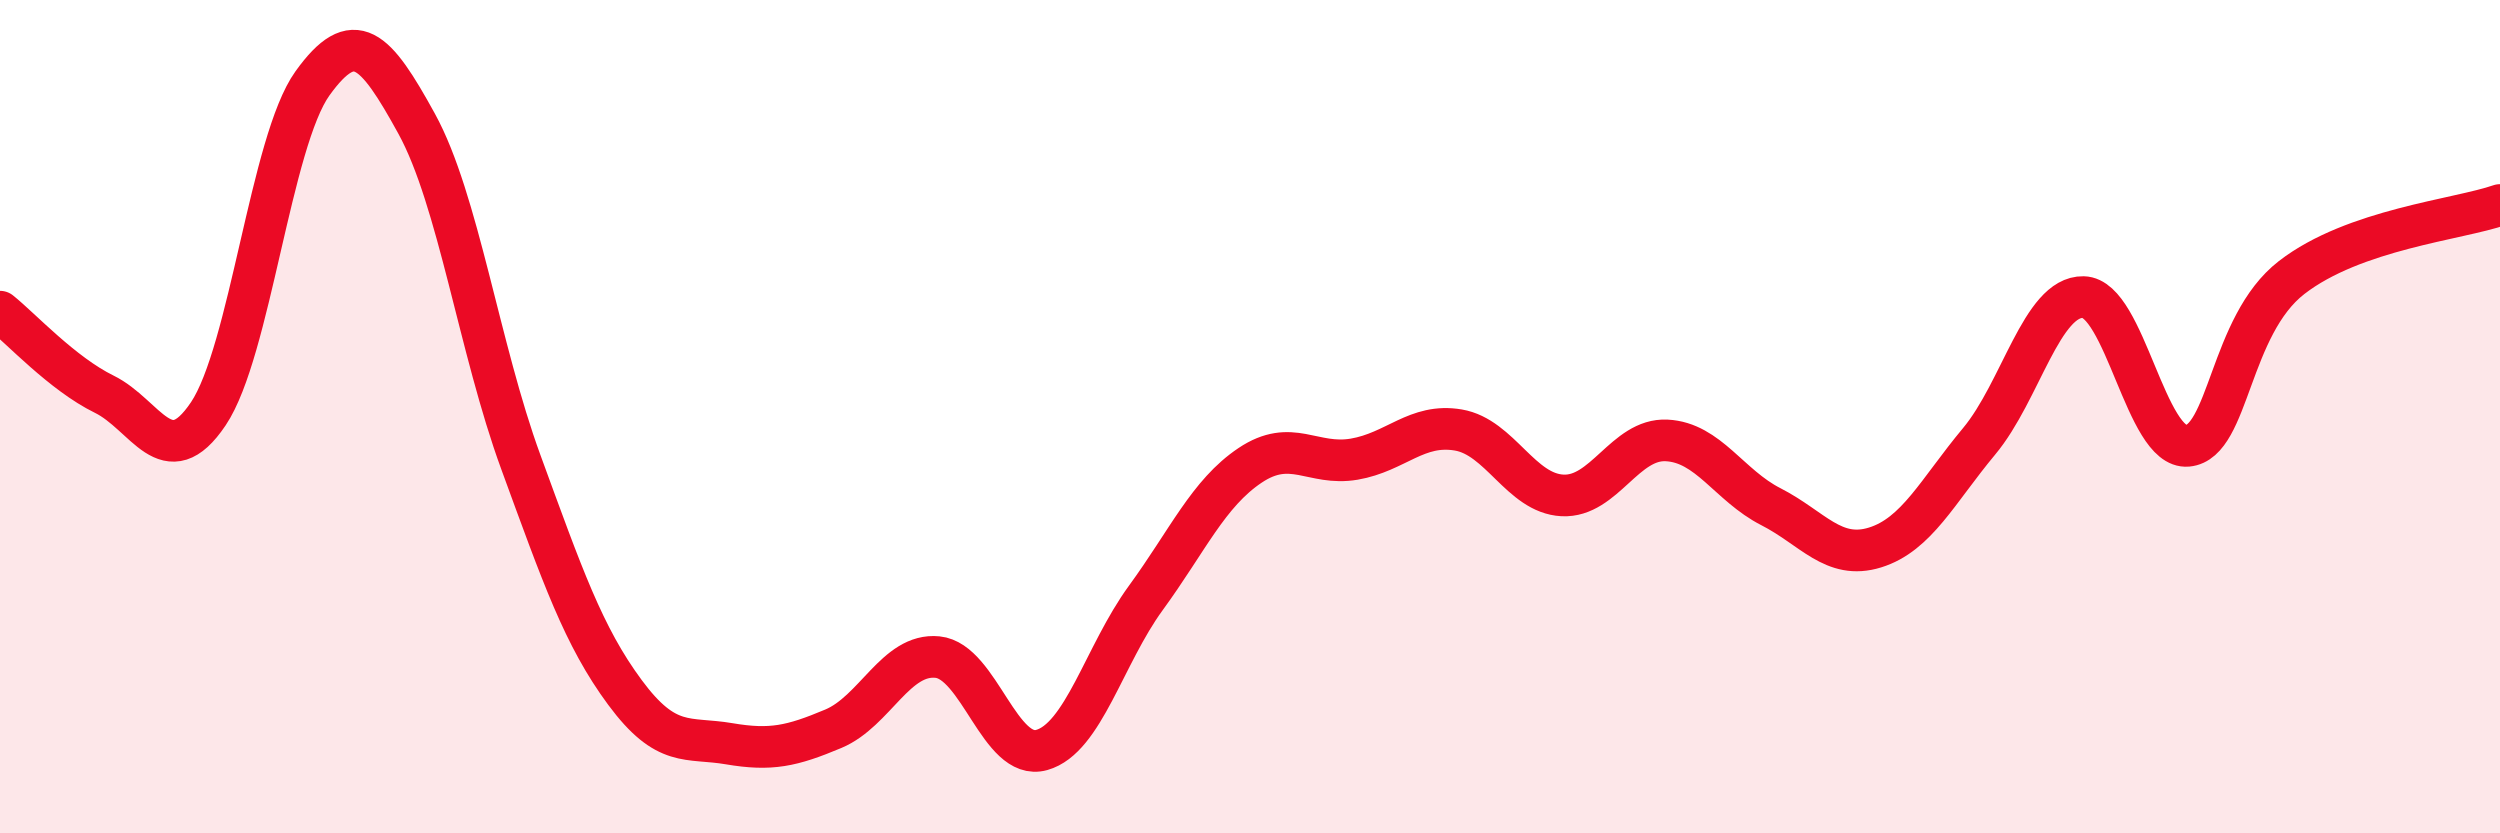
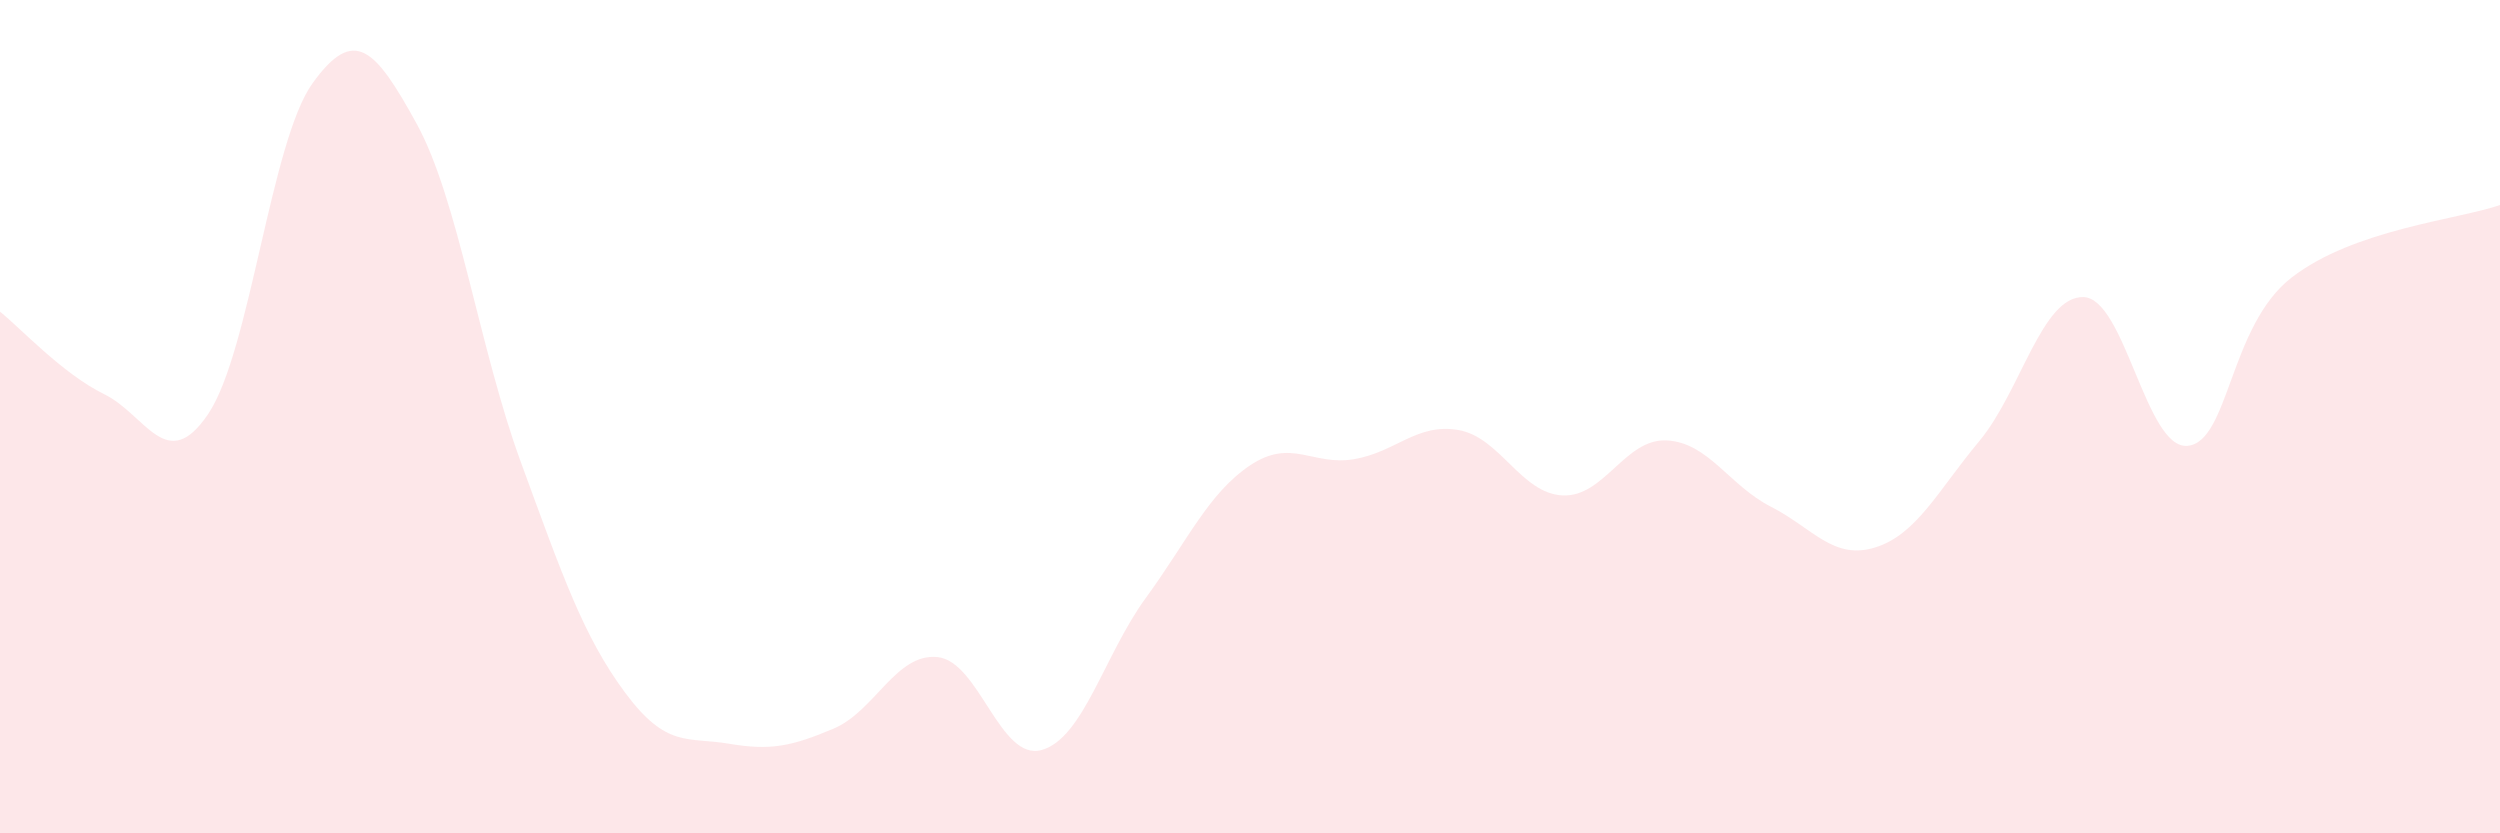
<svg xmlns="http://www.w3.org/2000/svg" width="60" height="20" viewBox="0 0 60 20">
  <path d="M 0,7.48 C 0.5,7.88 1.5,8.97 2.5,9.46 C 3.5,9.95 4,11.42 5,9.93 C 6,8.44 6.5,3.39 7.5,2 C 8.5,0.61 9,1.15 10,2.97 C 11,4.79 11.5,8.36 12.5,11.09 C 13.5,13.82 14,15.27 15,16.62 C 16,17.97 16.5,17.68 17.5,17.85 C 18.5,18.02 19,17.91 20,17.49 C 21,17.07 21.5,15.67 22.5,15.77 C 23.5,15.87 24,18.28 25,18 C 26,17.72 26.5,15.72 27.5,14.35 C 28.5,12.98 29,11.84 30,11.17 C 31,10.5 31.5,11.19 32.5,11.02 C 33.5,10.85 34,10.15 35,10.32 C 36,10.49 36.5,11.84 37.5,11.89 C 38.5,11.94 39,10.52 40,10.57 C 41,10.62 41.5,11.65 42.5,12.16 C 43.5,12.67 44,13.45 45,13.14 C 46,12.83 46.5,11.79 47.5,10.59 C 48.5,9.39 49,7.11 50,7.13 C 51,7.15 51.5,10.79 52.5,10.7 C 53.5,10.61 53.5,7.82 55,6.66 C 56.5,5.5 59,5.27 60,4.92L60 20L0 20Z" fill="#EB0A25" opacity="0.1" stroke-linecap="round" stroke-linejoin="round" />
-   <path d="M 0,7.48 C 0.5,7.88 1.5,8.97 2.5,9.46 C 3.5,9.95 4,11.42 5,9.93 C 6,8.44 6.5,3.39 7.5,2 C 8.5,0.61 9,1.15 10,2.97 C 11,4.79 11.5,8.36 12.5,11.09 C 13.5,13.82 14,15.27 15,16.62 C 16,17.97 16.5,17.68 17.5,17.85 C 18.5,18.02 19,17.91 20,17.49 C 21,17.07 21.5,15.67 22.5,15.77 C 23.5,15.87 24,18.28 25,18 C 26,17.72 26.5,15.72 27.5,14.35 C 28.5,12.98 29,11.84 30,11.17 C 31,10.5 31.5,11.19 32.5,11.02 C 33.5,10.85 34,10.15 35,10.32 C 36,10.49 36.5,11.84 37.5,11.89 C 38.5,11.94 39,10.52 40,10.57 C 41,10.62 41.5,11.65 42.5,12.16 C 43.5,12.67 44,13.45 45,13.14 C 46,12.83 46.5,11.79 47.5,10.59 C 48.5,9.39 49,7.11 50,7.13 C 51,7.15 51.5,10.79 52.5,10.7 C 53.5,10.61 53.5,7.82 55,6.66 C 56.5,5.5 59,5.27 60,4.92" stroke="#EB0A25" stroke-width="1" fill="none" stroke-linecap="round" stroke-linejoin="round" />
</svg>